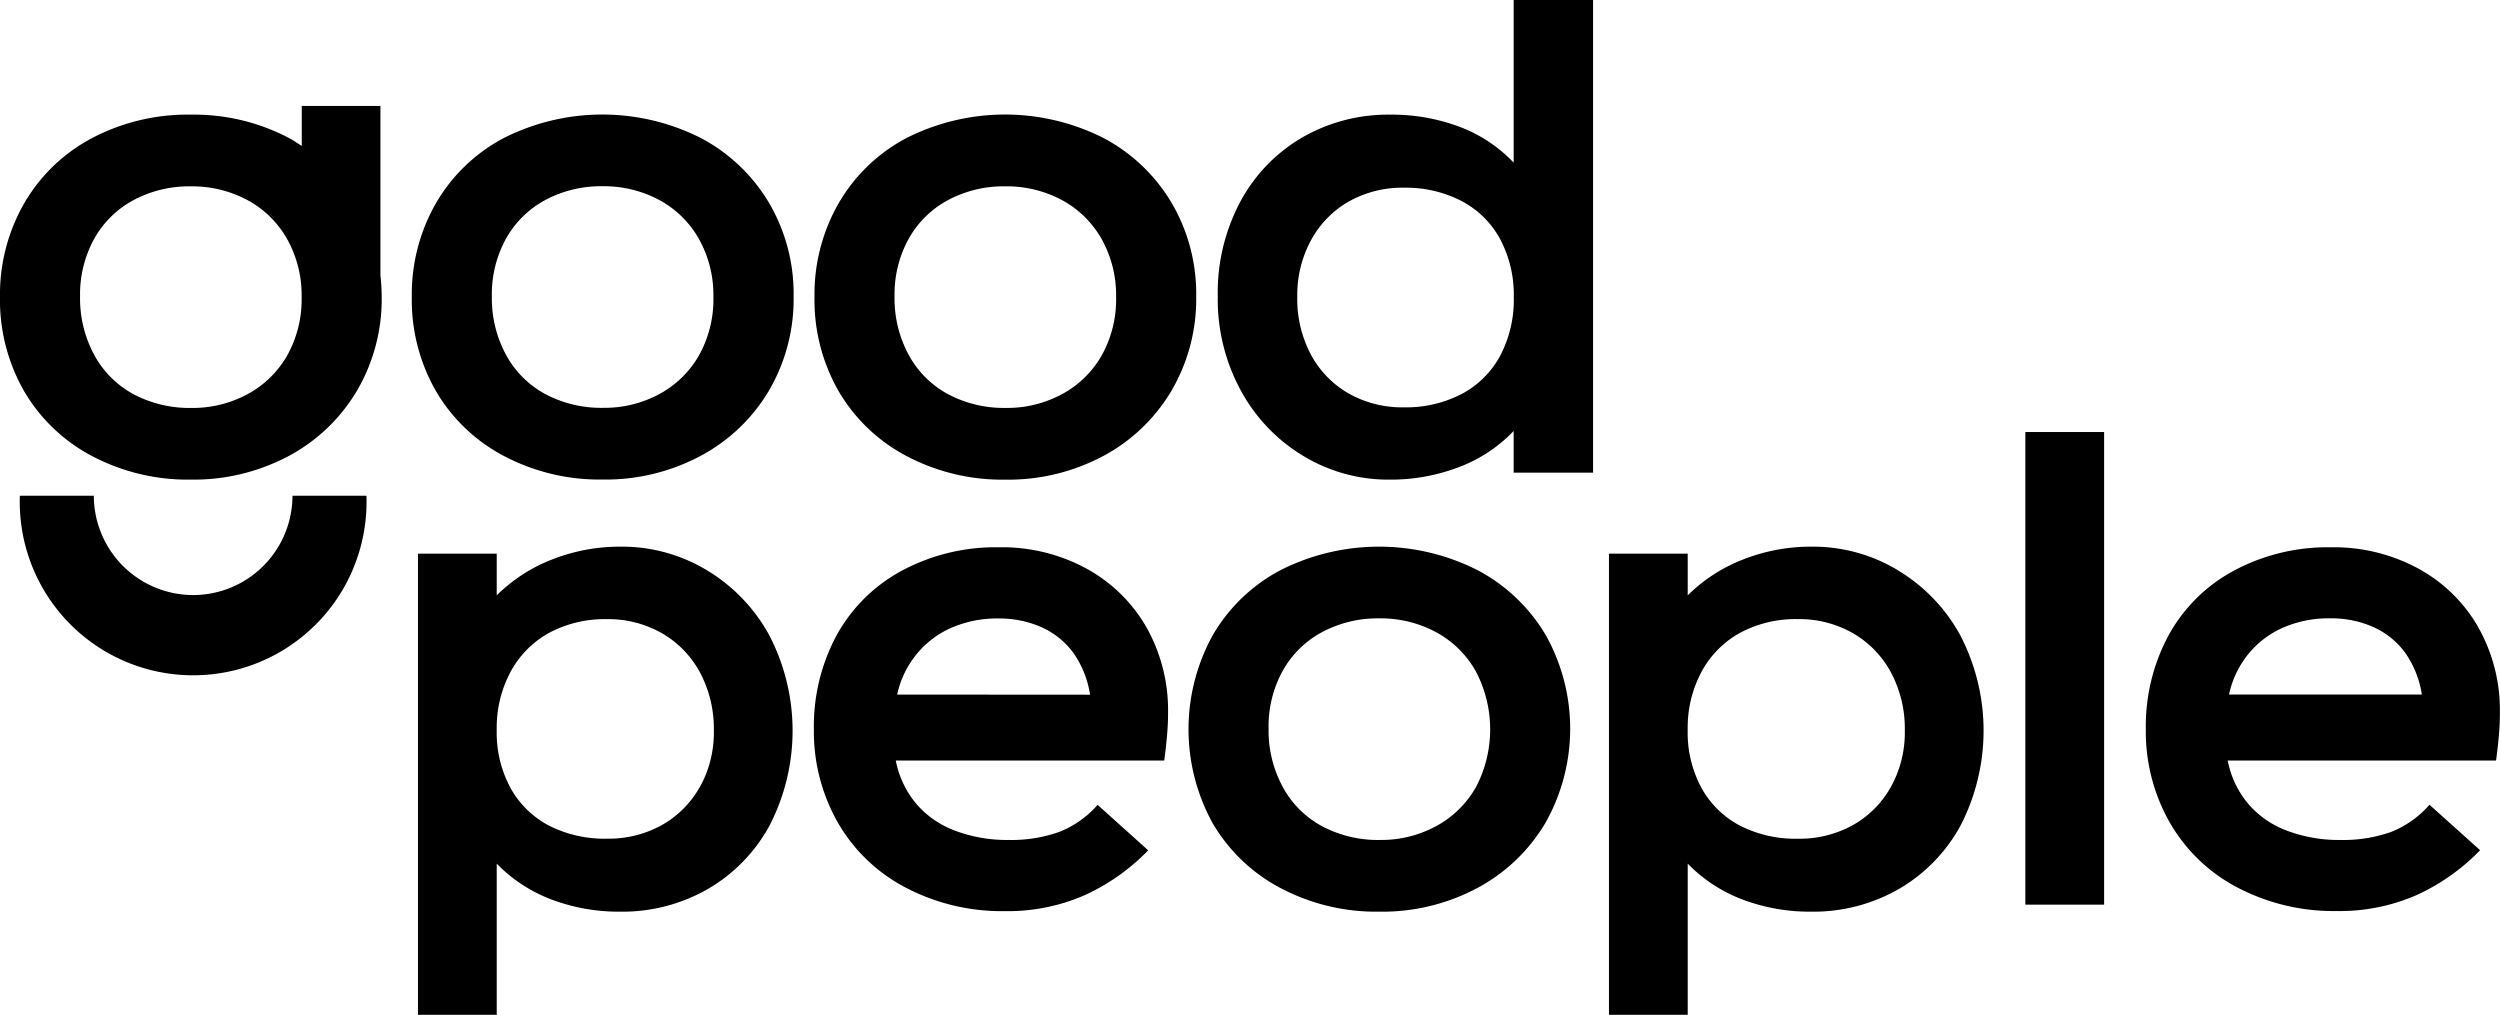
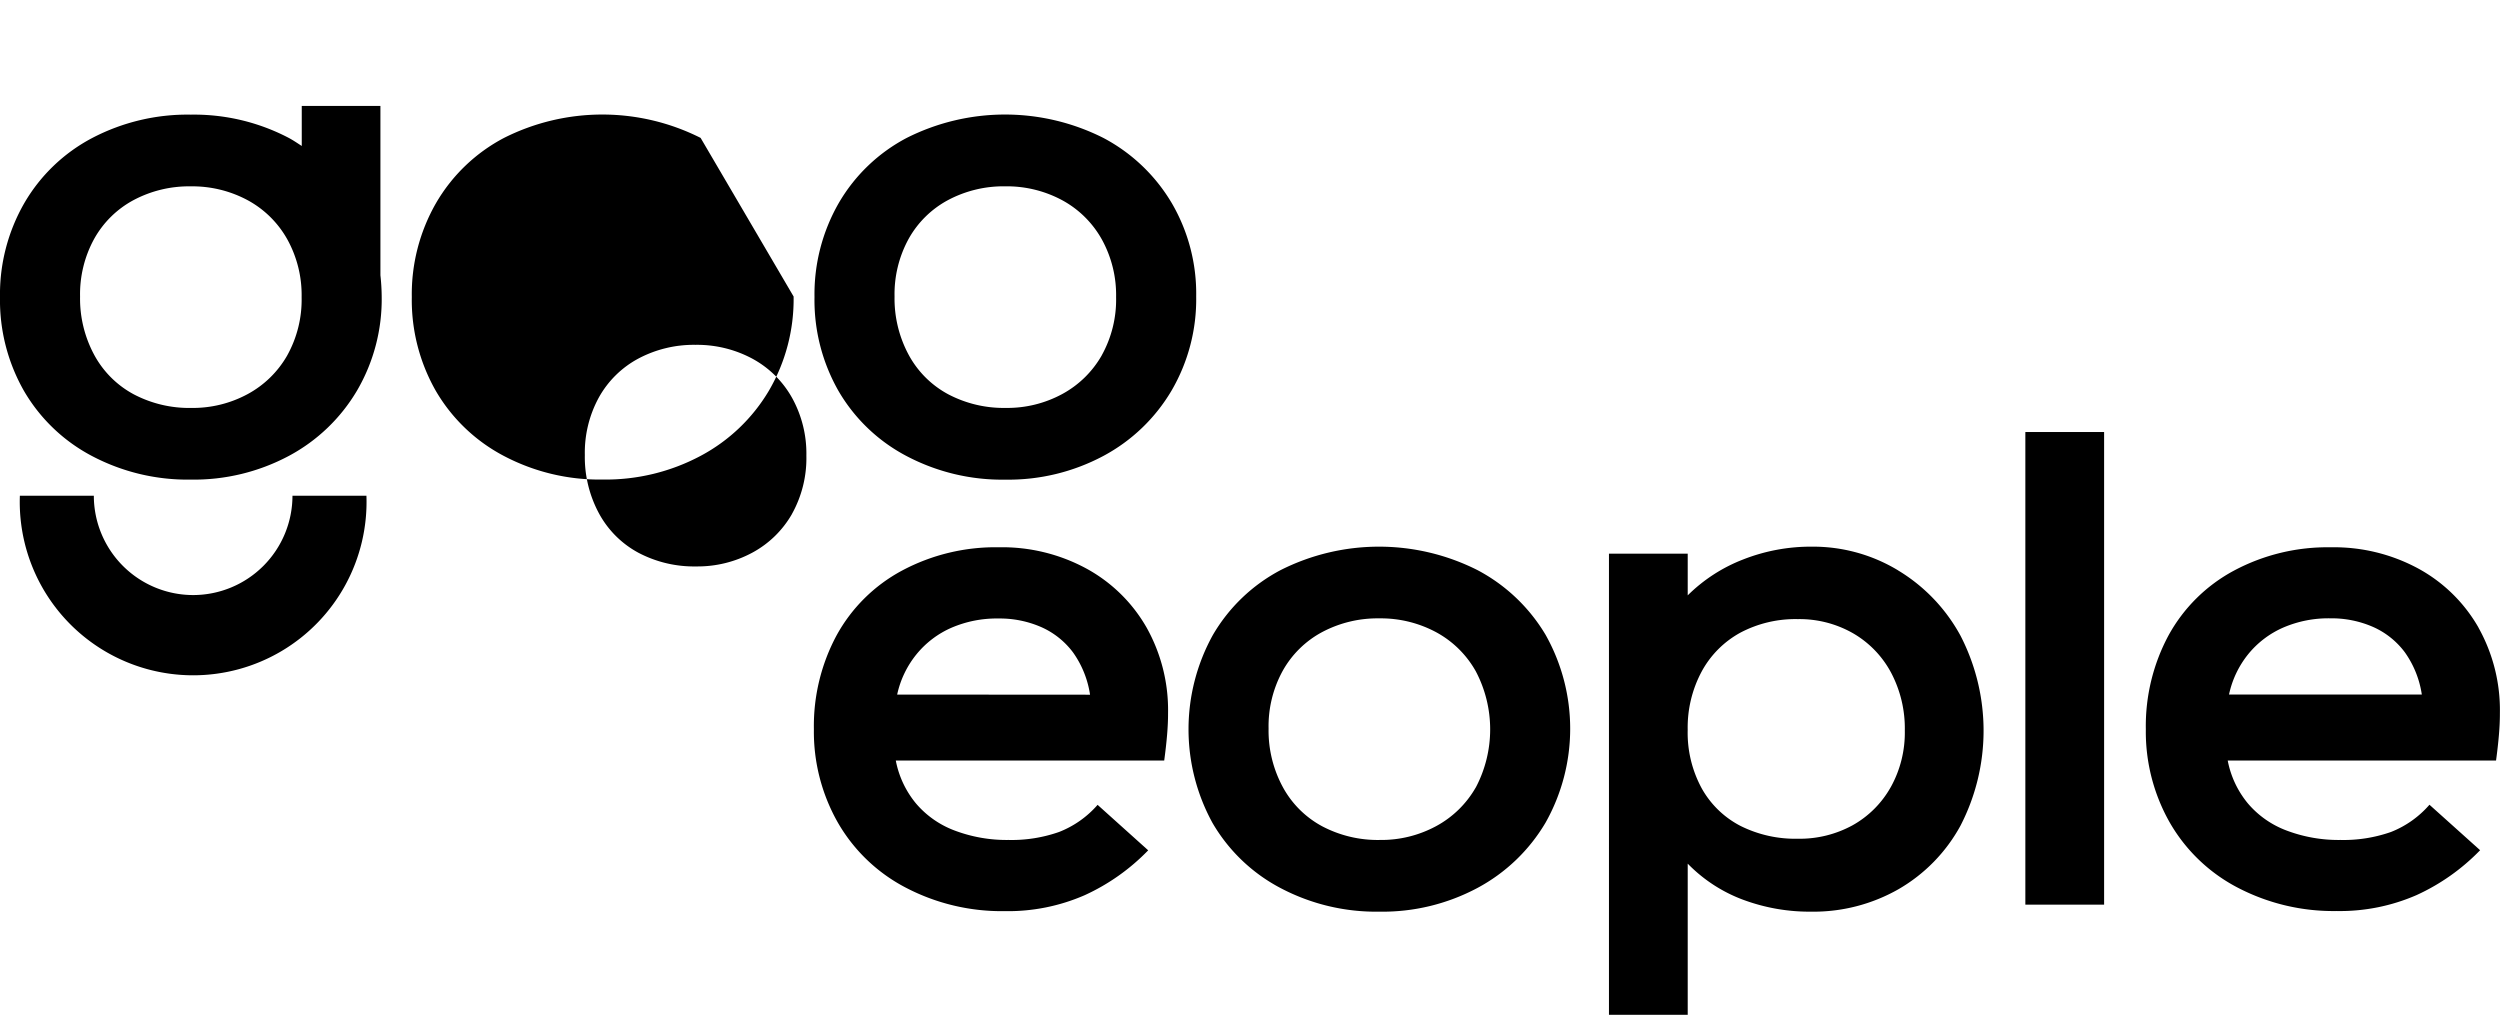
<svg xmlns="http://www.w3.org/2000/svg" width="113.901" height="46.234" viewBox="0 0 113.901 46.234">
  <g id="Group_2129" data-name="Group 2129" transform="translate(6586.596 1344.08)">
-     <path id="Path_10087" data-name="Path 10087" d="M40.3,36.561a7.478,7.478,0,0,0-3.925-1.08,8.425,8.425,0,0,0-3.136.584A7.354,7.354,0,0,0,30.716,37.7V35.8H27.128V56.81h3.588V49.923a6.865,6.865,0,0,0,2.495,1.634,8.689,8.689,0,0,0,3.137.554,7.826,7.826,0,0,0,3.967-1.021,7.459,7.459,0,0,0,2.83-2.9,9.433,9.433,0,0,0,0-8.651A7.827,7.827,0,0,0,40.3,36.561m-.336,9.876a4.515,4.515,0,0,1-1.737,1.736,5.015,5.015,0,0,1-2.494.613,5.587,5.587,0,0,1-2.611-.583A4.264,4.264,0,0,1,31.358,46.5a5.294,5.294,0,0,1-.642-2.669,5.4,5.4,0,0,1,.642-2.669,4.407,4.407,0,0,1,1.766-1.765,5.366,5.366,0,0,1,2.611-.613,4.919,4.919,0,0,1,2.509.642,4.537,4.537,0,0,1,1.737,1.795,5.439,5.439,0,0,1,.627,2.64,5.113,5.113,0,0,1-.642,2.582" transform="translate(-6594.681 -1354.655)" fill="#000" />
    <path id="Path_10088" data-name="Path 10088" d="M65.258,36.5a8.058,8.058,0,0,0-4-.978,9.037,9.037,0,0,0-4.42,1.065,7.363,7.363,0,0,0-2.976,2.947,8.718,8.718,0,0,0-1.035,4.275,8.368,8.368,0,0,0,1.094,4.259,7.621,7.621,0,0,0,3.093,2.961A9.425,9.425,0,0,0,61.523,52.1a8.722,8.722,0,0,0,3.647-.729,9.542,9.542,0,0,0,2.888-2.042l-2.305-2.072A4.5,4.5,0,0,1,64,48.492a6.509,6.509,0,0,1-2.306.365,6.7,6.7,0,0,1-2.436-.423,4.282,4.282,0,0,1-1.779-1.24,4.334,4.334,0,0,1-.92-1.955H68.788q.087-.641.132-1.181t.043-.977a7.7,7.7,0,0,0-.977-3.9A7.027,7.027,0,0,0,65.258,36.5m-8.637,5.733A4.372,4.372,0,0,1,57.5,40.4a4.249,4.249,0,0,1,1.591-1.21,5.2,5.2,0,0,1,2.144-.423,4.716,4.716,0,0,1,1.956.394,3.651,3.651,0,0,1,1.444,1.153,4.449,4.449,0,0,1,.774,1.925Z" transform="translate(-6602.342 -1354.668)" fill="#000" />
    <path id="Path_10089" data-name="Path 10089" d="M90.3,36.546a9.95,9.95,0,0,0-8.957,0,7.75,7.75,0,0,0-3.093,2.961,8.874,8.874,0,0,0-.014,8.564,7.756,7.756,0,0,0,3.092,2.961,9.336,9.336,0,0,0,4.509,1.079A9.187,9.187,0,0,0,90.3,51.033a7.964,7.964,0,0,0,3.107-2.976,8.724,8.724,0,0,0,0-8.564A7.9,7.9,0,0,0,90.3,36.546m-.072,9.906a4.583,4.583,0,0,1-1.81,1.765,5.253,5.253,0,0,1-2.553.627,5.433,5.433,0,0,1-2.641-.627,4.421,4.421,0,0,1-1.793-1.795,5.406,5.406,0,0,1-.642-2.655,5.244,5.244,0,0,1,.642-2.626,4.471,4.471,0,0,1,1.793-1.765,5.379,5.379,0,0,1,2.612-.628,5.319,5.319,0,0,1,2.582.628,4.555,4.555,0,0,1,1.81,1.78,5.674,5.674,0,0,1,0,5.3" transform="translate(-6609.588 -1354.655)" fill="#000" />
    <path id="Path_10090" data-name="Path 10090" d="M117.605,36.561a7.478,7.478,0,0,0-3.925-1.08,8.426,8.426,0,0,0-3.136.584A7.354,7.354,0,0,0,108.02,37.7V35.8h-3.588V56.81h3.588V49.923a6.865,6.865,0,0,0,2.495,1.634,8.689,8.689,0,0,0,3.137.554,7.826,7.826,0,0,0,3.967-1.021,7.459,7.459,0,0,0,2.83-2.9,9.433,9.433,0,0,0,0-8.651,7.827,7.827,0,0,0-2.844-2.976m-.336,9.876a4.515,4.515,0,0,1-1.737,1.736,5.015,5.015,0,0,1-2.494.613,5.587,5.587,0,0,1-2.611-.583,4.264,4.264,0,0,1-1.766-1.707,5.294,5.294,0,0,1-.642-2.669,5.4,5.4,0,0,1,.642-2.669,4.407,4.407,0,0,1,1.766-1.765,5.366,5.366,0,0,1,2.611-.613,4.919,4.919,0,0,1,2.509.642,4.537,4.537,0,0,1,1.737,1.795,5.439,5.439,0,0,1,.627,2.64,5.113,5.113,0,0,1-.642,2.582" transform="translate(-6617.723 -1354.655)" fill="#000" />
    <rect id="Rectangle_2953" data-name="Rectangle 2953" width="3.588" height="21.533" transform="translate(-6494.32 -1324.397)" fill="#000" />
    <path id="Path_10091" data-name="Path 10091" d="M154.437,39.185a7.027,7.027,0,0,0-2.728-2.684,8.058,8.058,0,0,0-4-.978,9.037,9.037,0,0,0-4.42,1.065,7.363,7.363,0,0,0-2.976,2.947,8.718,8.718,0,0,0-1.035,4.275,8.369,8.369,0,0,0,1.094,4.259,7.621,7.621,0,0,0,3.093,2.961,9.425,9.425,0,0,0,4.507,1.065,8.722,8.722,0,0,0,3.647-.729,9.542,9.542,0,0,0,2.889-2.042L152.2,47.252a4.5,4.5,0,0,1-1.75,1.24,6.509,6.509,0,0,1-2.306.365,6.7,6.7,0,0,1-2.436-.423,4.282,4.282,0,0,1-1.779-1.24,4.334,4.334,0,0,1-.92-1.955h12.225q.087-.641.132-1.181t.043-.977a7.7,7.7,0,0,0-.977-3.9m-11.364,3.049a4.372,4.372,0,0,1,.875-1.838,4.249,4.249,0,0,1,1.591-1.21,5.2,5.2,0,0,1,2.144-.423,4.716,4.716,0,0,1,1.956.394,3.651,3.651,0,0,1,1.444,1.153,4.45,4.45,0,0,1,.774,1.925Z" transform="translate(-6628.109 -1354.668)" fill="#000" />
-     <path id="Path_10092" data-name="Path 10092" d="M39.888,8.5a9.951,9.951,0,0,0-8.957,0,7.748,7.748,0,0,0-3.093,2.961,8.341,8.341,0,0,0-1.109,4.289,8.347,8.347,0,0,0,1.094,4.275,7.758,7.758,0,0,0,3.093,2.961,9.332,9.332,0,0,0,4.508,1.079,9.191,9.191,0,0,0,4.464-1.079A7.962,7.962,0,0,0,43,20.015a8.254,8.254,0,0,0,1.124-4.289A8.18,8.18,0,0,0,43,11.452,7.9,7.9,0,0,0,39.888,8.5m-.073,9.906a4.581,4.581,0,0,1-1.809,1.765,5.256,5.256,0,0,1-2.554.627,5.434,5.434,0,0,1-2.641-.627,4.425,4.425,0,0,1-1.793-1.795,5.406,5.406,0,0,1-.642-2.655,5.244,5.244,0,0,1,.642-2.626,4.475,4.475,0,0,1,1.793-1.765,5.381,5.381,0,0,1,2.612-.628,5.322,5.322,0,0,1,2.582.628,4.553,4.553,0,0,1,1.809,1.78,5.243,5.243,0,0,1,.656,2.64,5.222,5.222,0,0,1-.656,2.655" transform="translate(-6594.563 -1346.297)" fill="#000" />
+     <path id="Path_10092" data-name="Path 10092" d="M39.888,8.5a9.951,9.951,0,0,0-8.957,0,7.748,7.748,0,0,0-3.093,2.961,8.341,8.341,0,0,0-1.109,4.289,8.347,8.347,0,0,0,1.094,4.275,7.758,7.758,0,0,0,3.093,2.961,9.332,9.332,0,0,0,4.508,1.079,9.191,9.191,0,0,0,4.464-1.079A7.962,7.962,0,0,0,43,20.015a8.254,8.254,0,0,0,1.124-4.289m-.073,9.906a4.581,4.581,0,0,1-1.809,1.765,5.256,5.256,0,0,1-2.554.627,5.434,5.434,0,0,1-2.641-.627,4.425,4.425,0,0,1-1.793-1.795,5.406,5.406,0,0,1-.642-2.655,5.244,5.244,0,0,1,.642-2.626,4.475,4.475,0,0,1,1.793-1.765,5.381,5.381,0,0,1,2.612-.628,5.322,5.322,0,0,1,2.582.628,4.553,4.553,0,0,1,1.809,1.78,5.243,5.243,0,0,1,.656,2.64,5.222,5.222,0,0,1-.656,2.655" transform="translate(-6594.563 -1346.297)" fill="#000" />
    <path id="Path_10093" data-name="Path 10093" d="M69.132,11.452A7.9,7.9,0,0,0,66.025,8.5a9.951,9.951,0,0,0-8.957,0,7.748,7.748,0,0,0-3.093,2.961,8.341,8.341,0,0,0-1.109,4.289A8.347,8.347,0,0,0,53.96,20.03a7.758,7.758,0,0,0,3.093,2.961,9.332,9.332,0,0,0,4.508,1.079,9.191,9.191,0,0,0,4.464-1.079,7.962,7.962,0,0,0,3.107-2.976,8.254,8.254,0,0,0,1.124-4.289,8.18,8.18,0,0,0-1.124-4.275m-3.18,6.959a4.581,4.581,0,0,1-1.809,1.765,5.256,5.256,0,0,1-2.554.627,5.434,5.434,0,0,1-2.641-.627,4.425,4.425,0,0,1-1.793-1.795,5.406,5.406,0,0,1-.642-2.655,5.244,5.244,0,0,1,.642-2.626,4.475,4.475,0,0,1,1.793-1.765,5.381,5.381,0,0,1,2.612-.628,5.322,5.322,0,0,1,2.582.628,4.553,4.553,0,0,1,1.809,1.78,5.243,5.243,0,0,1,.656,2.64,5.222,5.222,0,0,1-.656,2.655" transform="translate(-6602.353 -1346.297)" fill="#000" />
-     <path id="Path_10094" data-name="Path 10094" d="M92.523,7.411a6.611,6.611,0,0,0-2.466-1.634,8.77,8.77,0,0,0-3.166-.554,7.835,7.835,0,0,0-3.968,1.021,7.457,7.457,0,0,0-2.83,2.9,8.793,8.793,0,0,0-1.052,4.362,8.694,8.694,0,0,0,1.052,4.29,7.82,7.82,0,0,0,2.844,2.976,7.467,7.467,0,0,0,3.924,1.08,8.709,8.709,0,0,0,3.166-.569,6.707,6.707,0,0,0,2.495-1.648v1.9h3.618V0H92.523ZM91.9,16.223a4.225,4.225,0,0,1-1.765,1.736,5.491,5.491,0,0,1-2.6.6,4.982,4.982,0,0,1-2.523-.627,4.49,4.49,0,0,1-1.722-1.765,5.418,5.418,0,0,1-.627-2.655,5.232,5.232,0,0,1,.627-2.567,4.49,4.49,0,0,1,1.722-1.765,4.982,4.982,0,0,1,2.523-.628,5.508,5.508,0,0,1,2.6.6A4.223,4.223,0,0,1,91.9,10.884a5.416,5.416,0,0,1,.628,2.655,5.481,5.481,0,0,1-.628,2.684" transform="translate(-6610.155 -1344.08)" fill="#000" />
    <path id="Path_10095" data-name="Path 10095" d="M9.184,36.7a4.53,4.53,0,0,1-4.525-4.525H1.289a7.9,7.9,0,1,0,15.79,0h-3.37A4.53,4.53,0,0,1,9.184,36.7" transform="translate(-6586.98 -1353.669)" fill="#000" />
    <path id="Path_10096" data-name="Path 10096" d="M17.332,6.876H13.748V8.7c-.193-.125-.381-.255-.588-.366A9.294,9.294,0,0,0,8.695,7.272,9.35,9.35,0,0,0,4.2,8.337,7.748,7.748,0,0,0,1.109,11.3,8.341,8.341,0,0,0,0,15.587a8.347,8.347,0,0,0,1.094,4.275,7.758,7.758,0,0,0,3.093,2.961A9.332,9.332,0,0,0,8.695,23.9a9.191,9.191,0,0,0,4.464-1.079,7.962,7.962,0,0,0,3.107-2.976,8.254,8.254,0,0,0,1.124-4.289,9.457,9.457,0,0,0-.058-.967ZM13.086,18.243a4.581,4.581,0,0,1-1.809,1.765,5.256,5.256,0,0,1-2.554.627,5.434,5.434,0,0,1-2.641-.627A4.425,4.425,0,0,1,4.29,18.213a5.406,5.406,0,0,1-.642-2.655,5.244,5.244,0,0,1,.642-2.626,4.475,4.475,0,0,1,1.793-1.765,5.381,5.381,0,0,1,2.612-.628,5.322,5.322,0,0,1,2.582.628,4.553,4.553,0,0,1,1.809,1.78,5.243,5.243,0,0,1,.656,2.64,5.222,5.222,0,0,1-.656,2.655" transform="translate(-6586.596 -1346.129)" fill="#000" />
  </g>
</svg>